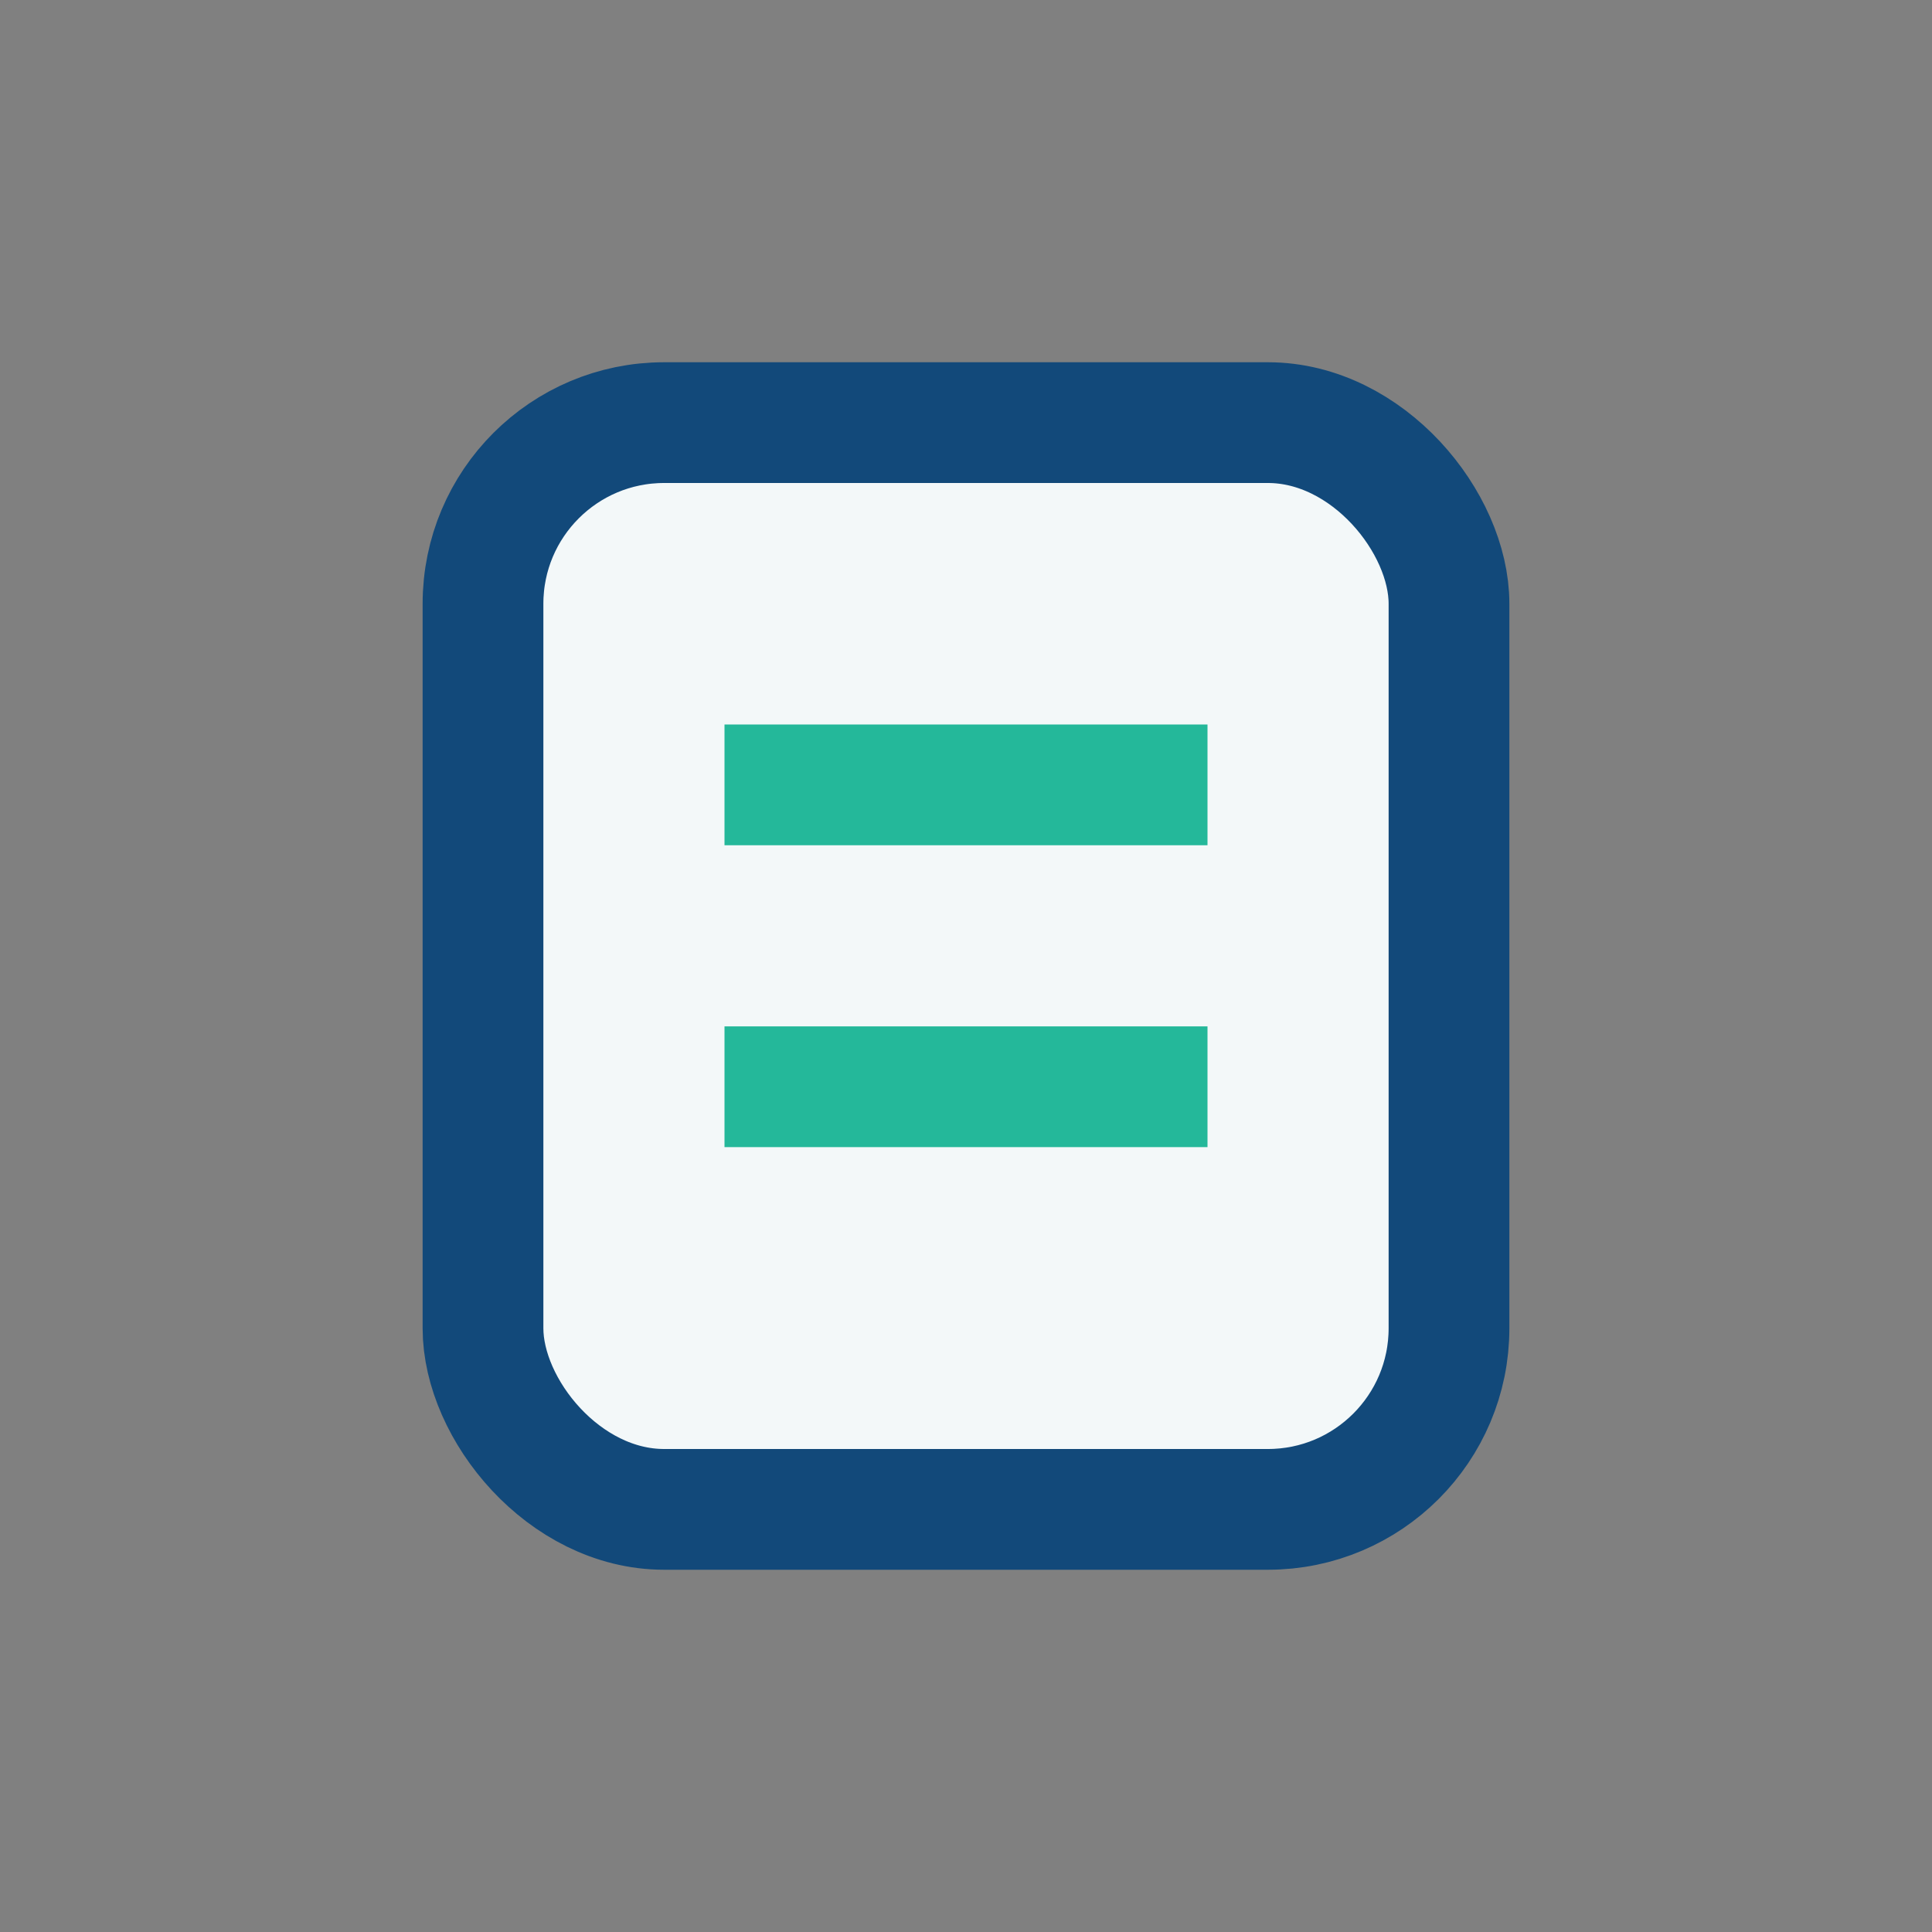
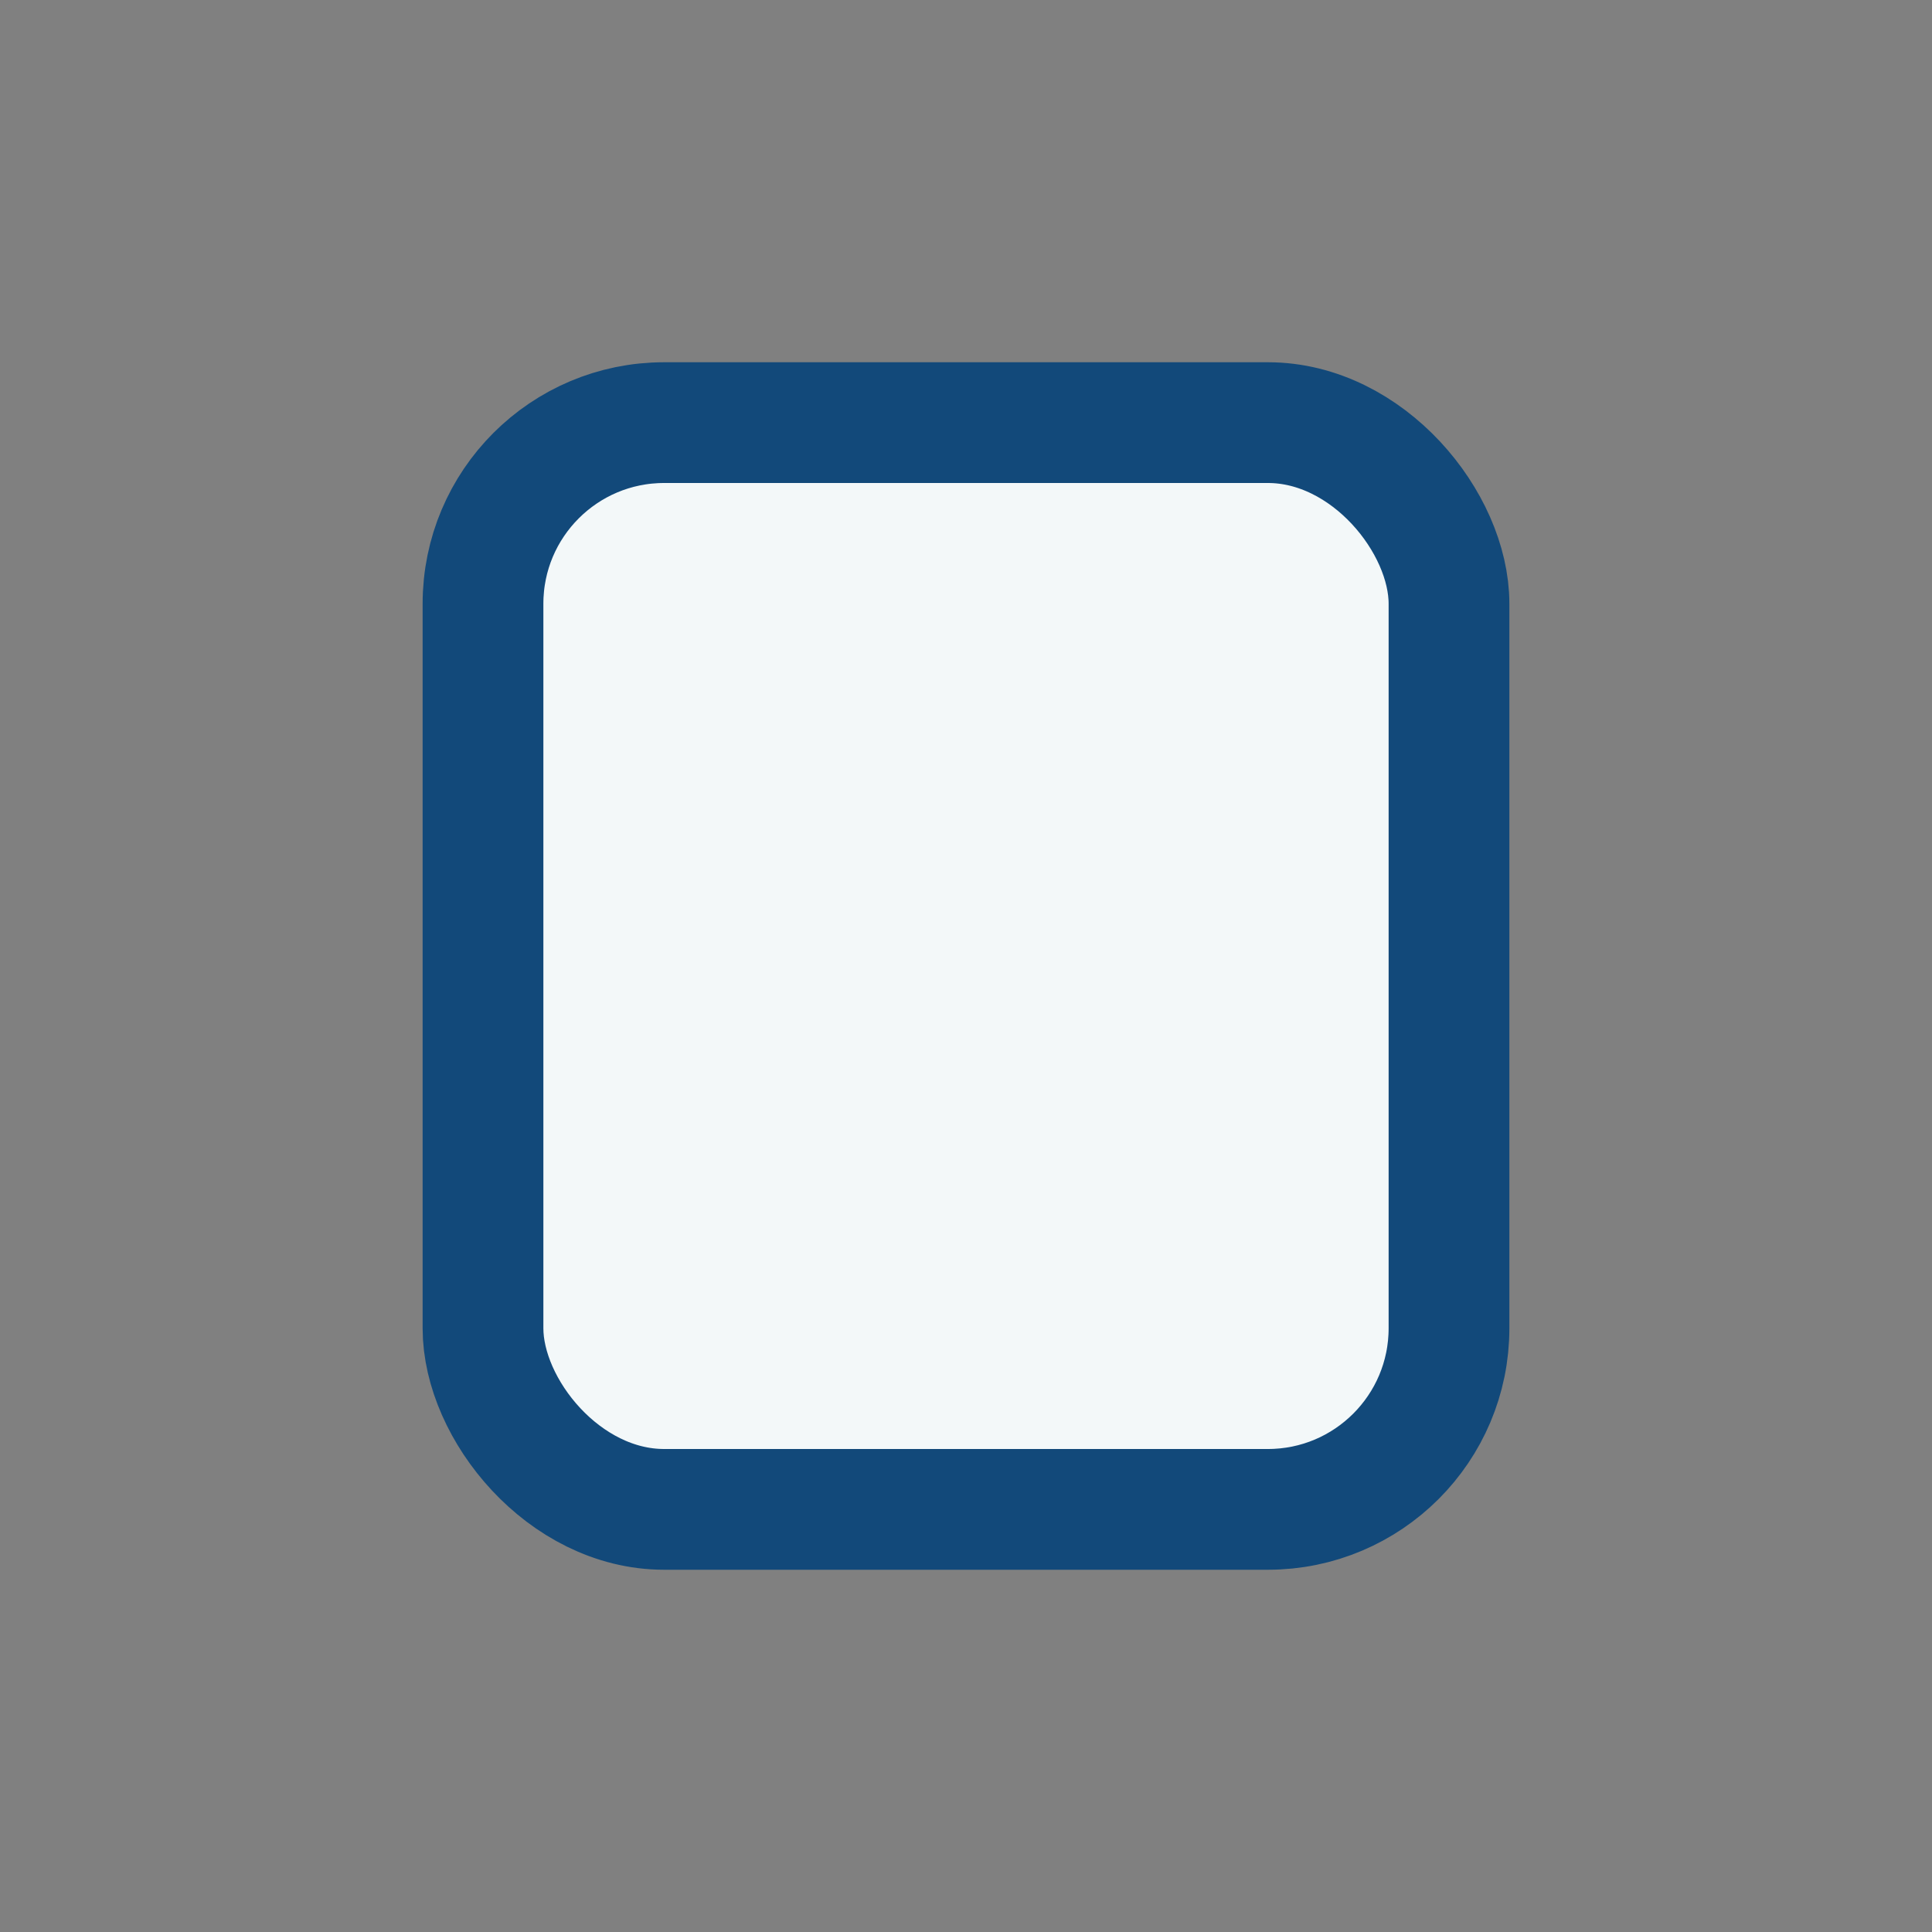
<svg xmlns="http://www.w3.org/2000/svg" width="32" height="32" viewBox="0 0 32 32">
  <rect x="0" y="0" width="32" height="32" fill="#808080" stroke="none" />
  <rect x="8" y="7" width="16" height="18" rx="3" fill="#F3F8F9" stroke="#12497A" stroke-width="2" />
-   <rect x="12" y="12" width="8" height="2" fill="#24B89A" />
-   <rect x="12" y="17" width="8" height="2" fill="#24B89A" />
</svg>